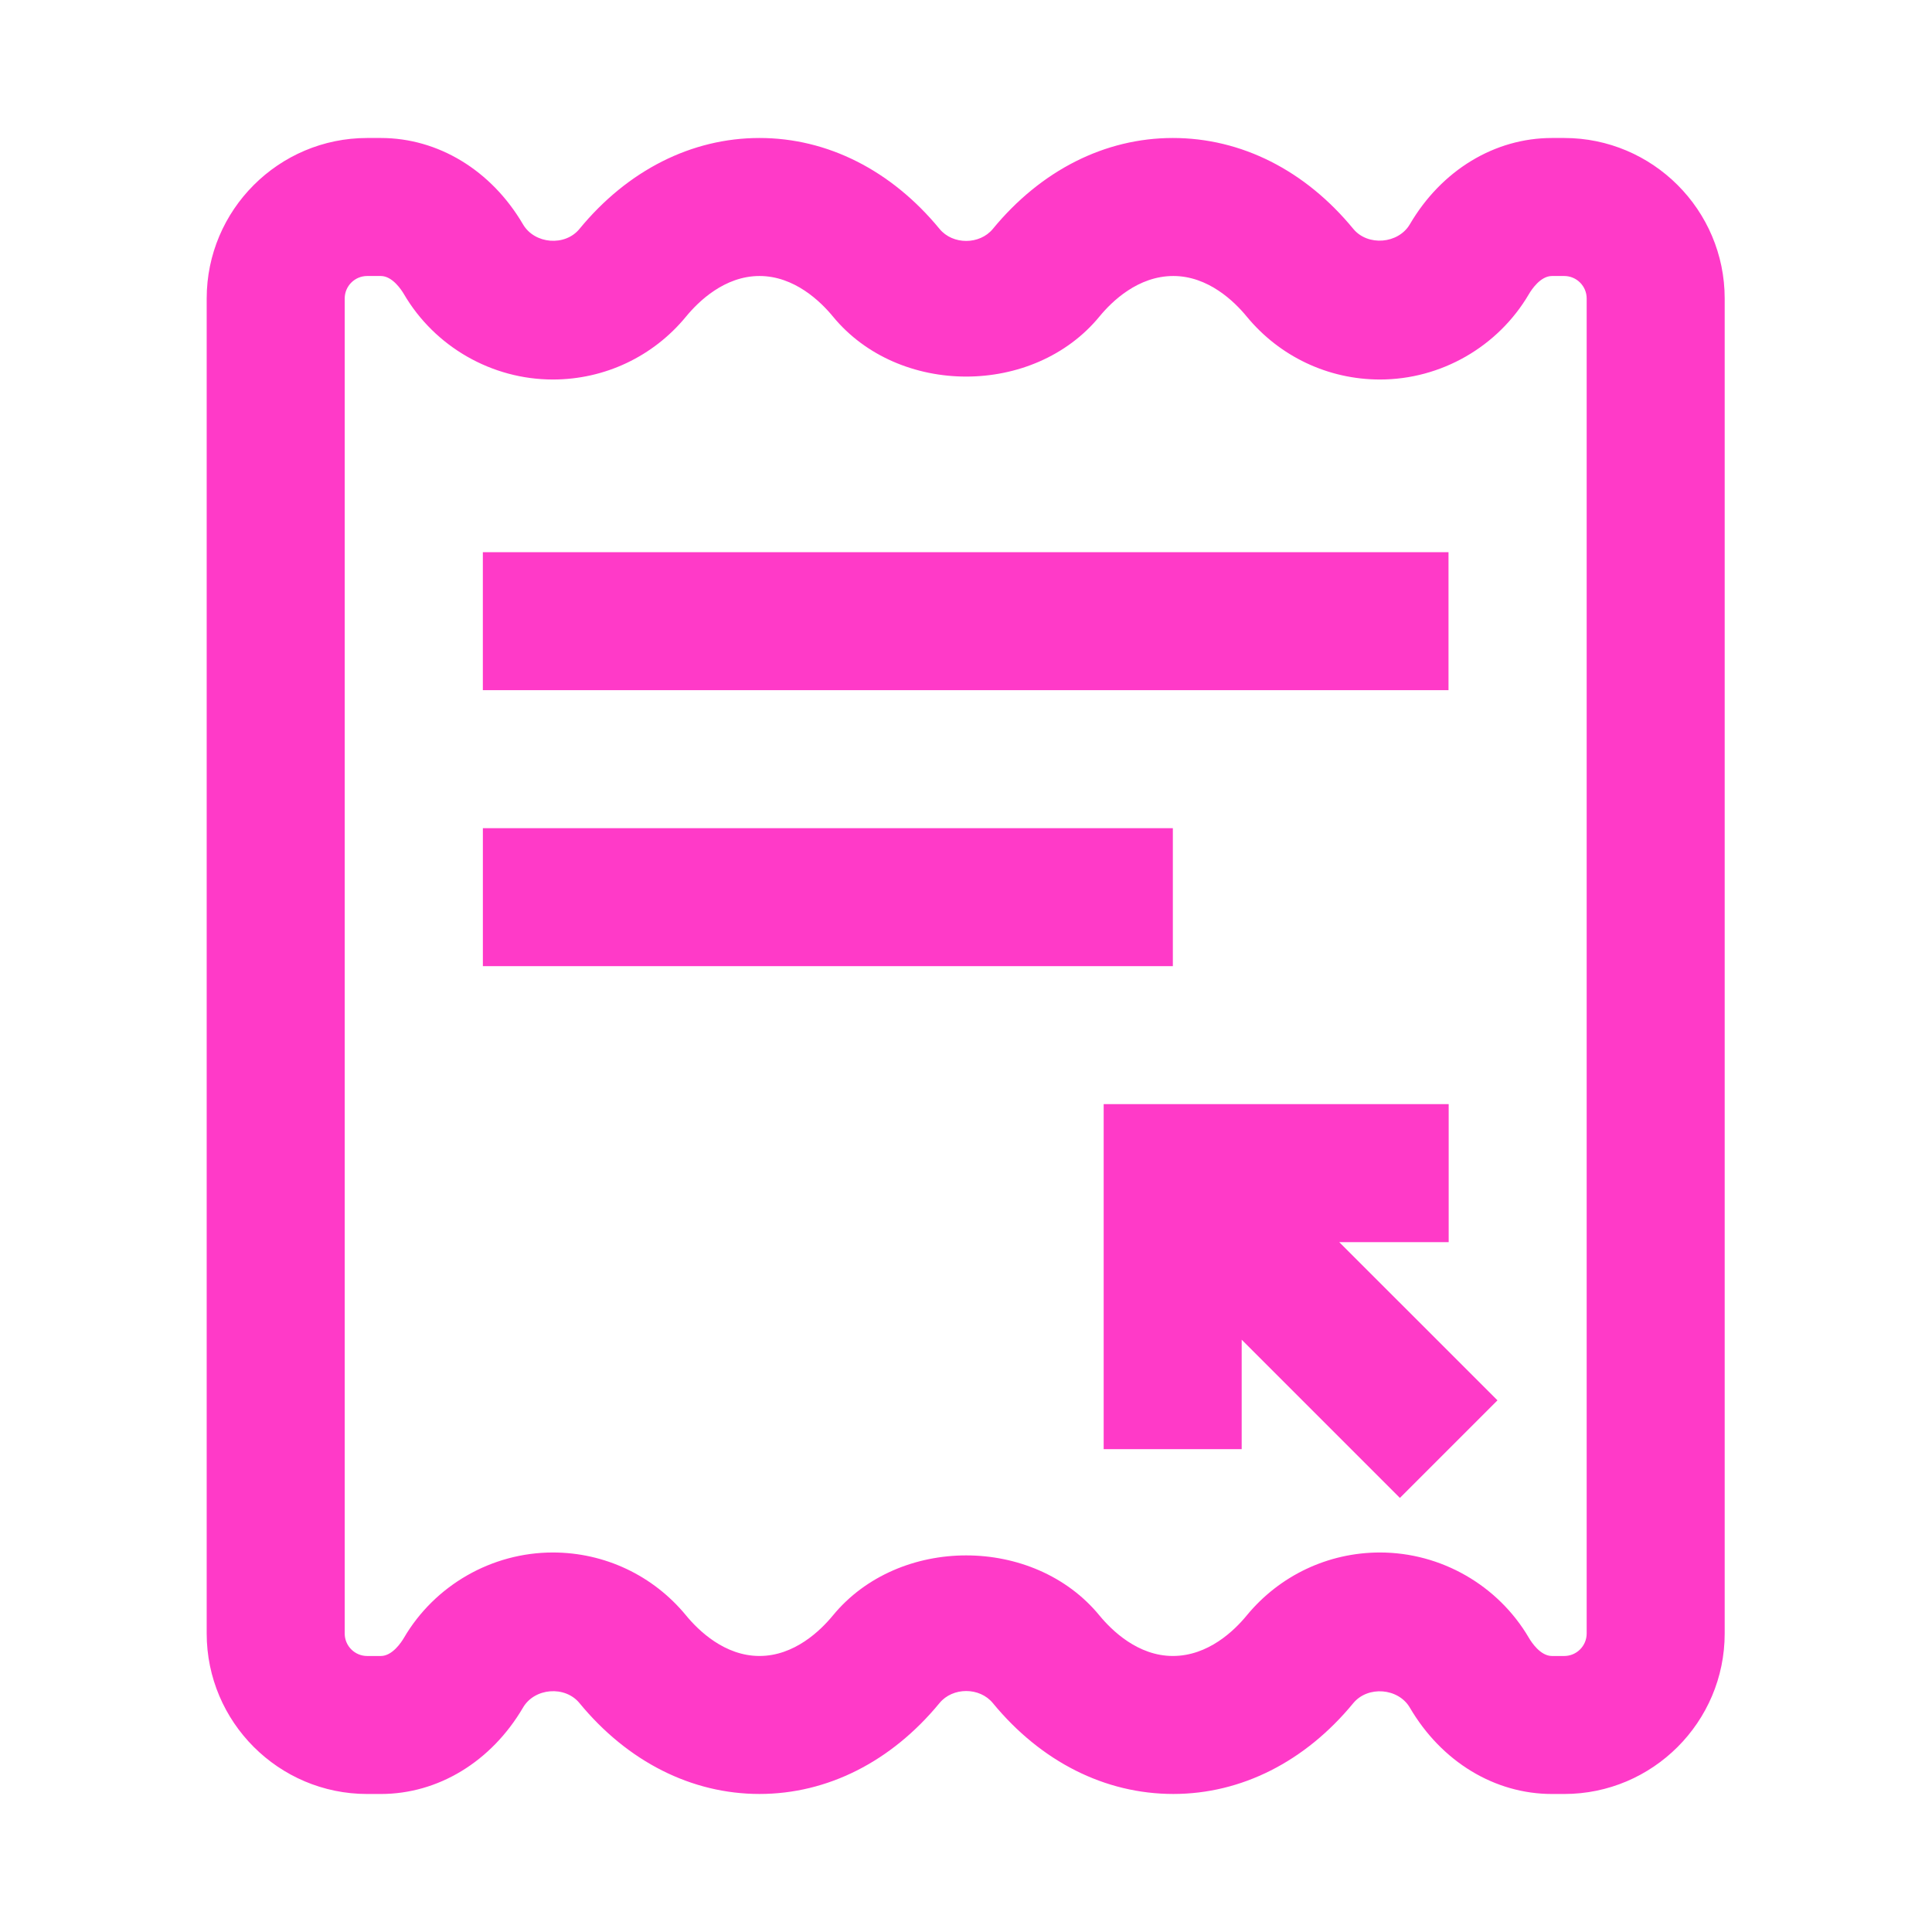
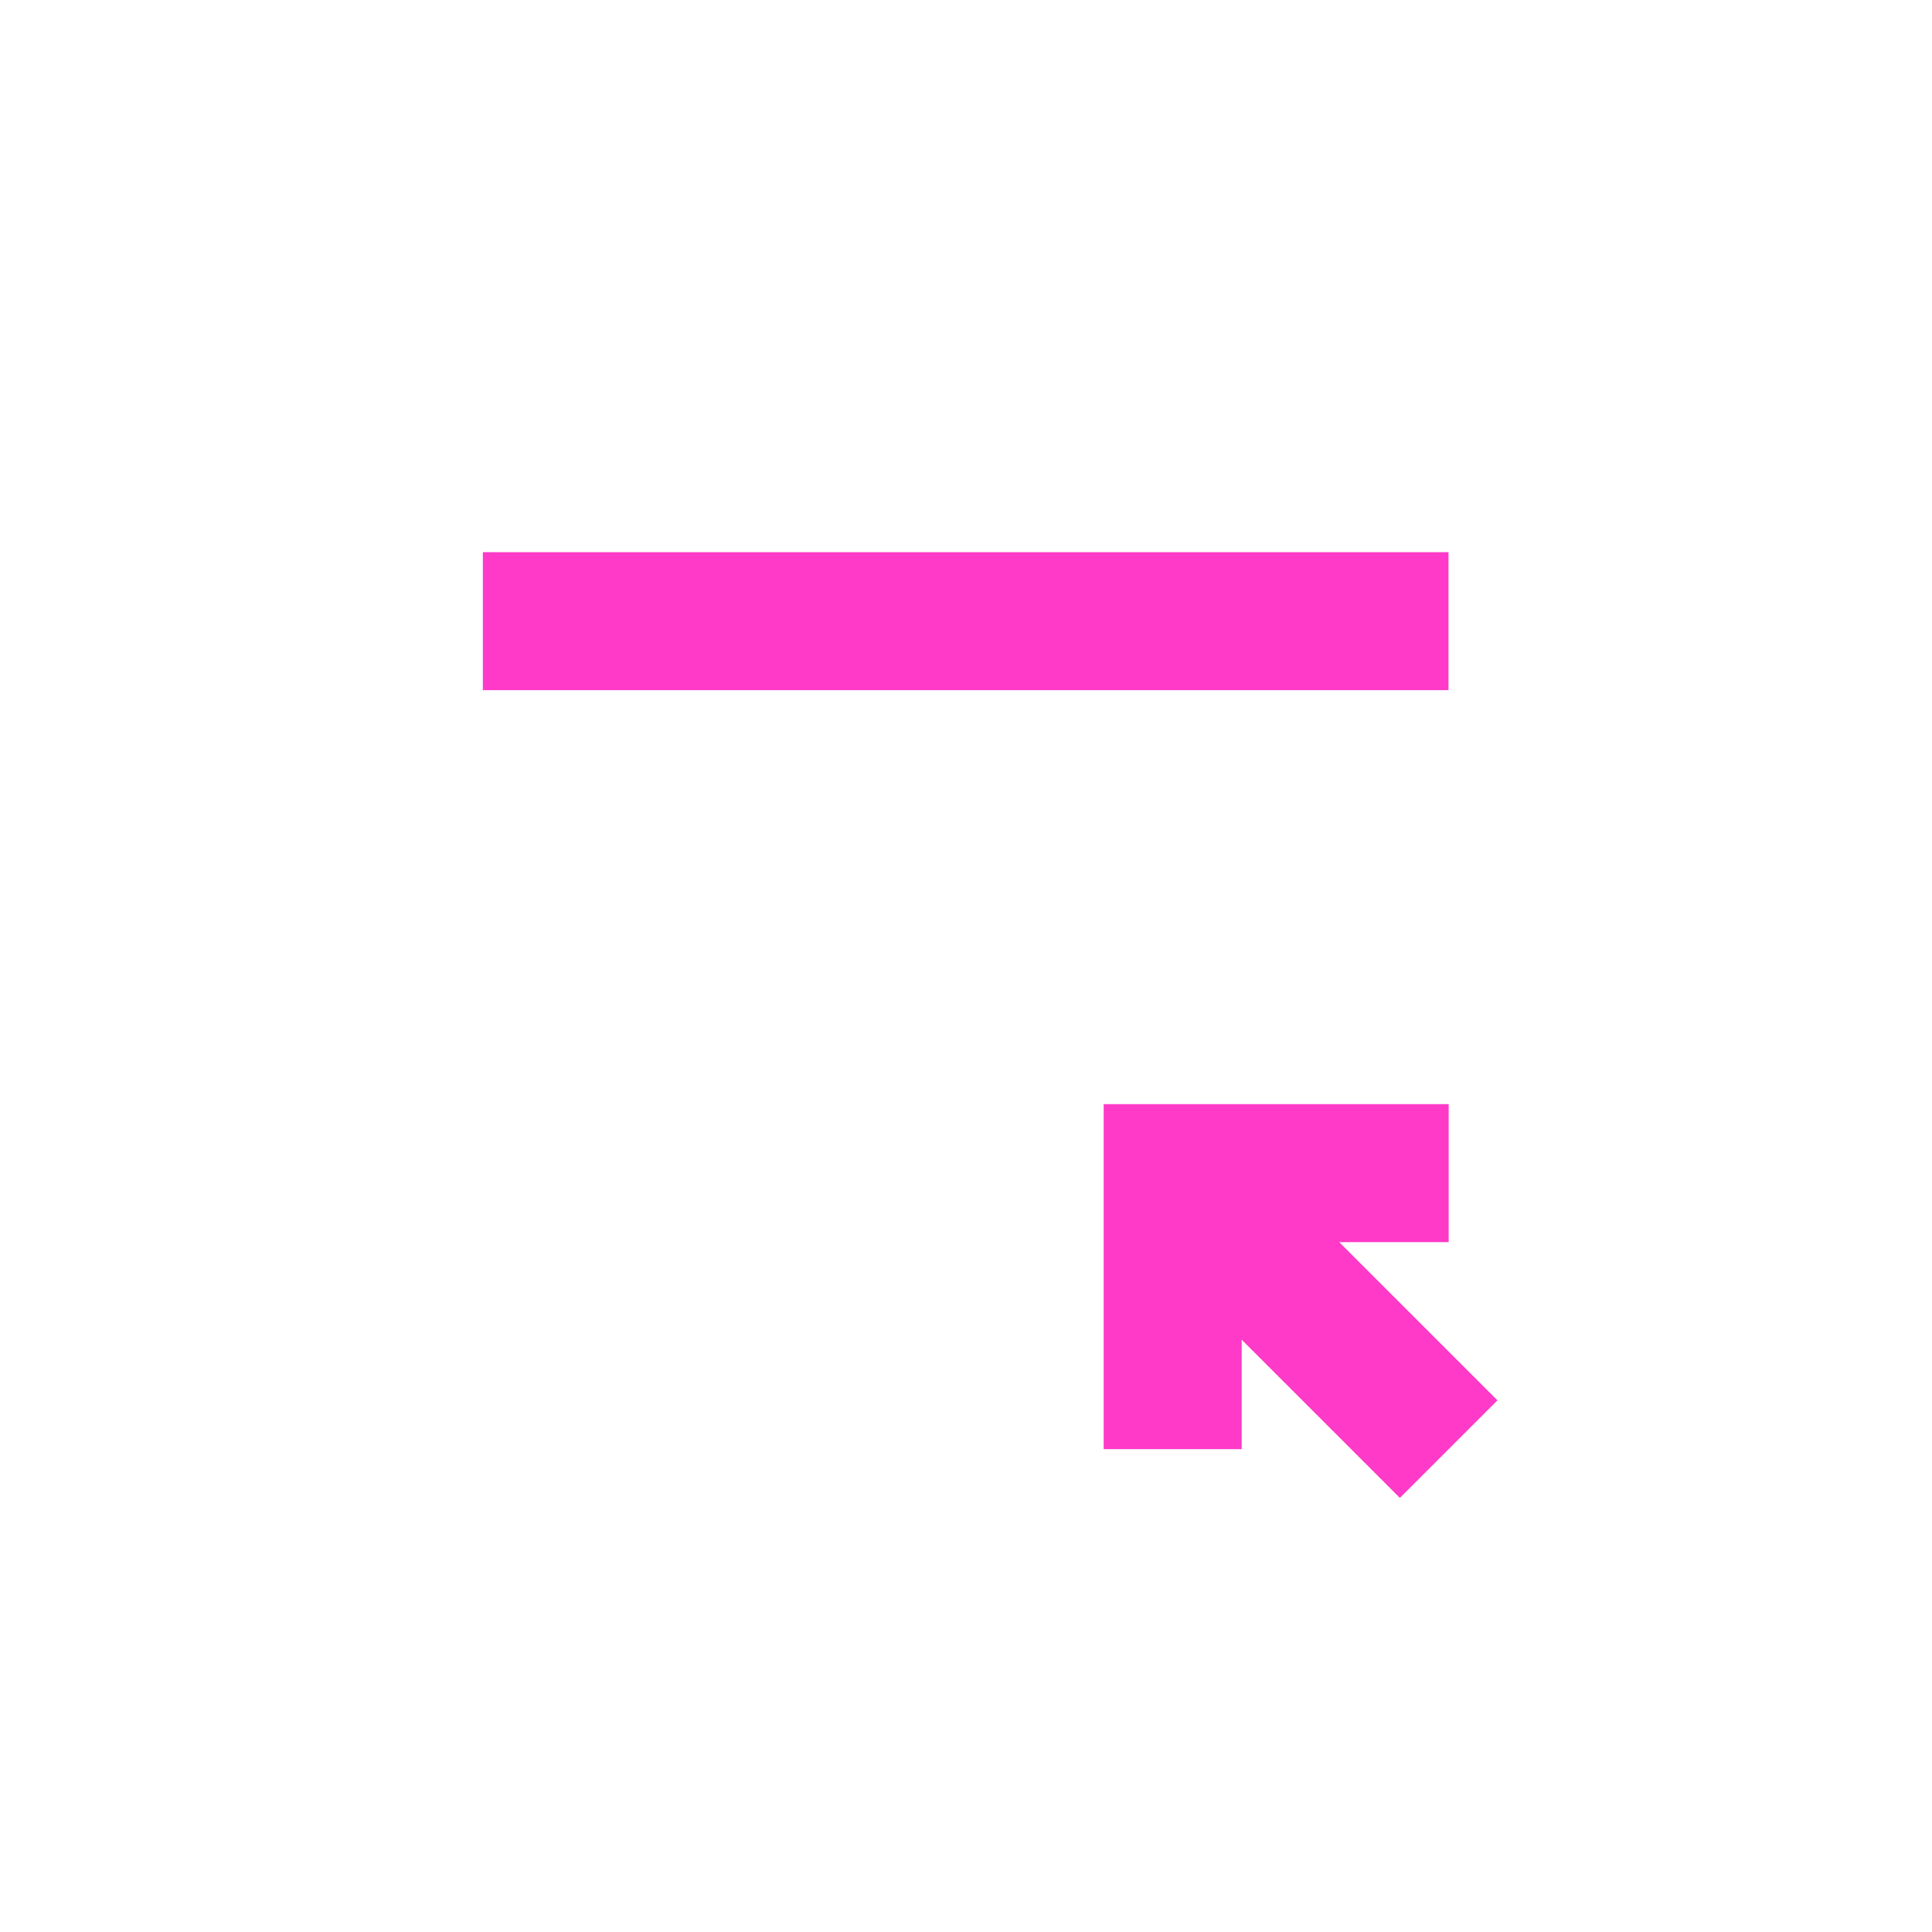
<svg xmlns="http://www.w3.org/2000/svg" width="177" height="177" viewBox="0 0 177 177" fill="none">
-   <path d="M143.304 12.642H142.184C136.928 12.642 132.06 15.6 129.162 20.55C128.1 22.35 125.309 22.574 123.983 20.97C119.572 15.6 113.714 12.642 107.451 12.642C101.232 12.642 95.376 15.6 90.96 20.97C89.753 22.436 87.287 22.447 86.073 20.967C81.657 15.6 75.801 12.642 69.581 12.642C63.362 12.642 57.506 15.6 53.09 20.97C51.766 22.592 48.977 22.369 47.913 20.55C45.009 15.6 40.141 12.642 34.887 12.642H33.637C25.532 12.642 18.936 19.238 18.936 27.343V149.655C18.936 157.76 25.532 164.356 33.637 164.356H34.887C40.14 164.356 45.007 161.398 47.916 156.441C48.965 154.638 51.755 154.403 53.09 156.03C57.506 161.397 63.362 164.354 69.581 164.354C75.801 164.354 81.657 161.397 86.073 156.026C87.287 154.553 89.753 154.557 90.96 156.03C95.376 161.397 101.232 164.354 107.495 164.354C113.714 164.354 119.574 161.397 123.981 156.033C125.324 154.415 128.111 154.65 129.16 156.441C132.062 161.398 136.93 164.356 142.186 164.356H143.306C151.411 164.356 158.007 157.76 158.007 149.655V27.345C158.007 19.238 151.409 12.642 143.304 12.642ZM145.363 149.655C145.363 150.79 144.44 151.714 143.304 151.714H142.184C141.123 151.714 140.298 150.445 140.07 150.052C137.242 145.228 132.014 142.231 126.427 142.231C121.686 142.231 117.238 144.333 114.217 148.002C113.078 149.389 110.689 151.712 107.451 151.712C104.257 151.712 101.865 149.385 100.726 148.002C94.704 140.665 82.336 140.663 76.307 147.999C75.168 149.385 72.776 151.712 69.581 151.712C66.387 151.712 63.995 149.385 62.856 148.002C59.843 144.333 55.392 142.231 50.649 142.231C45.056 142.231 39.827 145.232 37.006 150.052C36.778 150.441 35.95 151.714 34.888 151.714H33.639C32.503 151.714 31.58 150.79 31.58 149.655V27.345C31.58 26.209 32.503 25.286 33.639 25.286H34.888C35.95 25.286 36.778 26.559 37.002 26.941C39.827 31.768 45.056 34.769 50.649 34.769C55.394 34.769 59.845 32.667 62.856 28.999C63.995 27.613 66.387 25.286 69.581 25.286C72.776 25.286 75.168 27.613 76.307 28.996C82.336 36.339 94.704 36.33 100.726 28.999C101.865 27.613 104.257 25.286 107.495 25.286C110.689 25.286 113.078 27.611 114.22 29.003C117.238 32.667 121.688 34.769 126.427 34.769C132.014 34.769 137.242 31.772 140.074 26.941C140.298 26.555 141.123 25.286 142.184 25.286H143.304C144.44 25.286 145.363 26.209 145.363 27.345V149.655Z" fill="#FF3AC8" />
-   <path d="M44.238 75.873H107.451V88.516H44.238V75.873ZM44.236 50.589H132.705V63.231H44.236V50.589ZM132.721 113.799V101.154H101.113V132.762H113.757V122.737L128.251 137.232L137.191 128.292L122.695 113.799H132.721Z" fill="#FF3AC8" />
+   <path d="M44.238 75.873V88.516H44.238V75.873ZM44.236 50.589H132.705V63.231H44.236V50.589ZM132.721 113.799V101.154H101.113V132.762H113.757V122.737L128.251 137.232L137.191 128.292L122.695 113.799H132.721Z" fill="#FF3AC8" />
</svg>